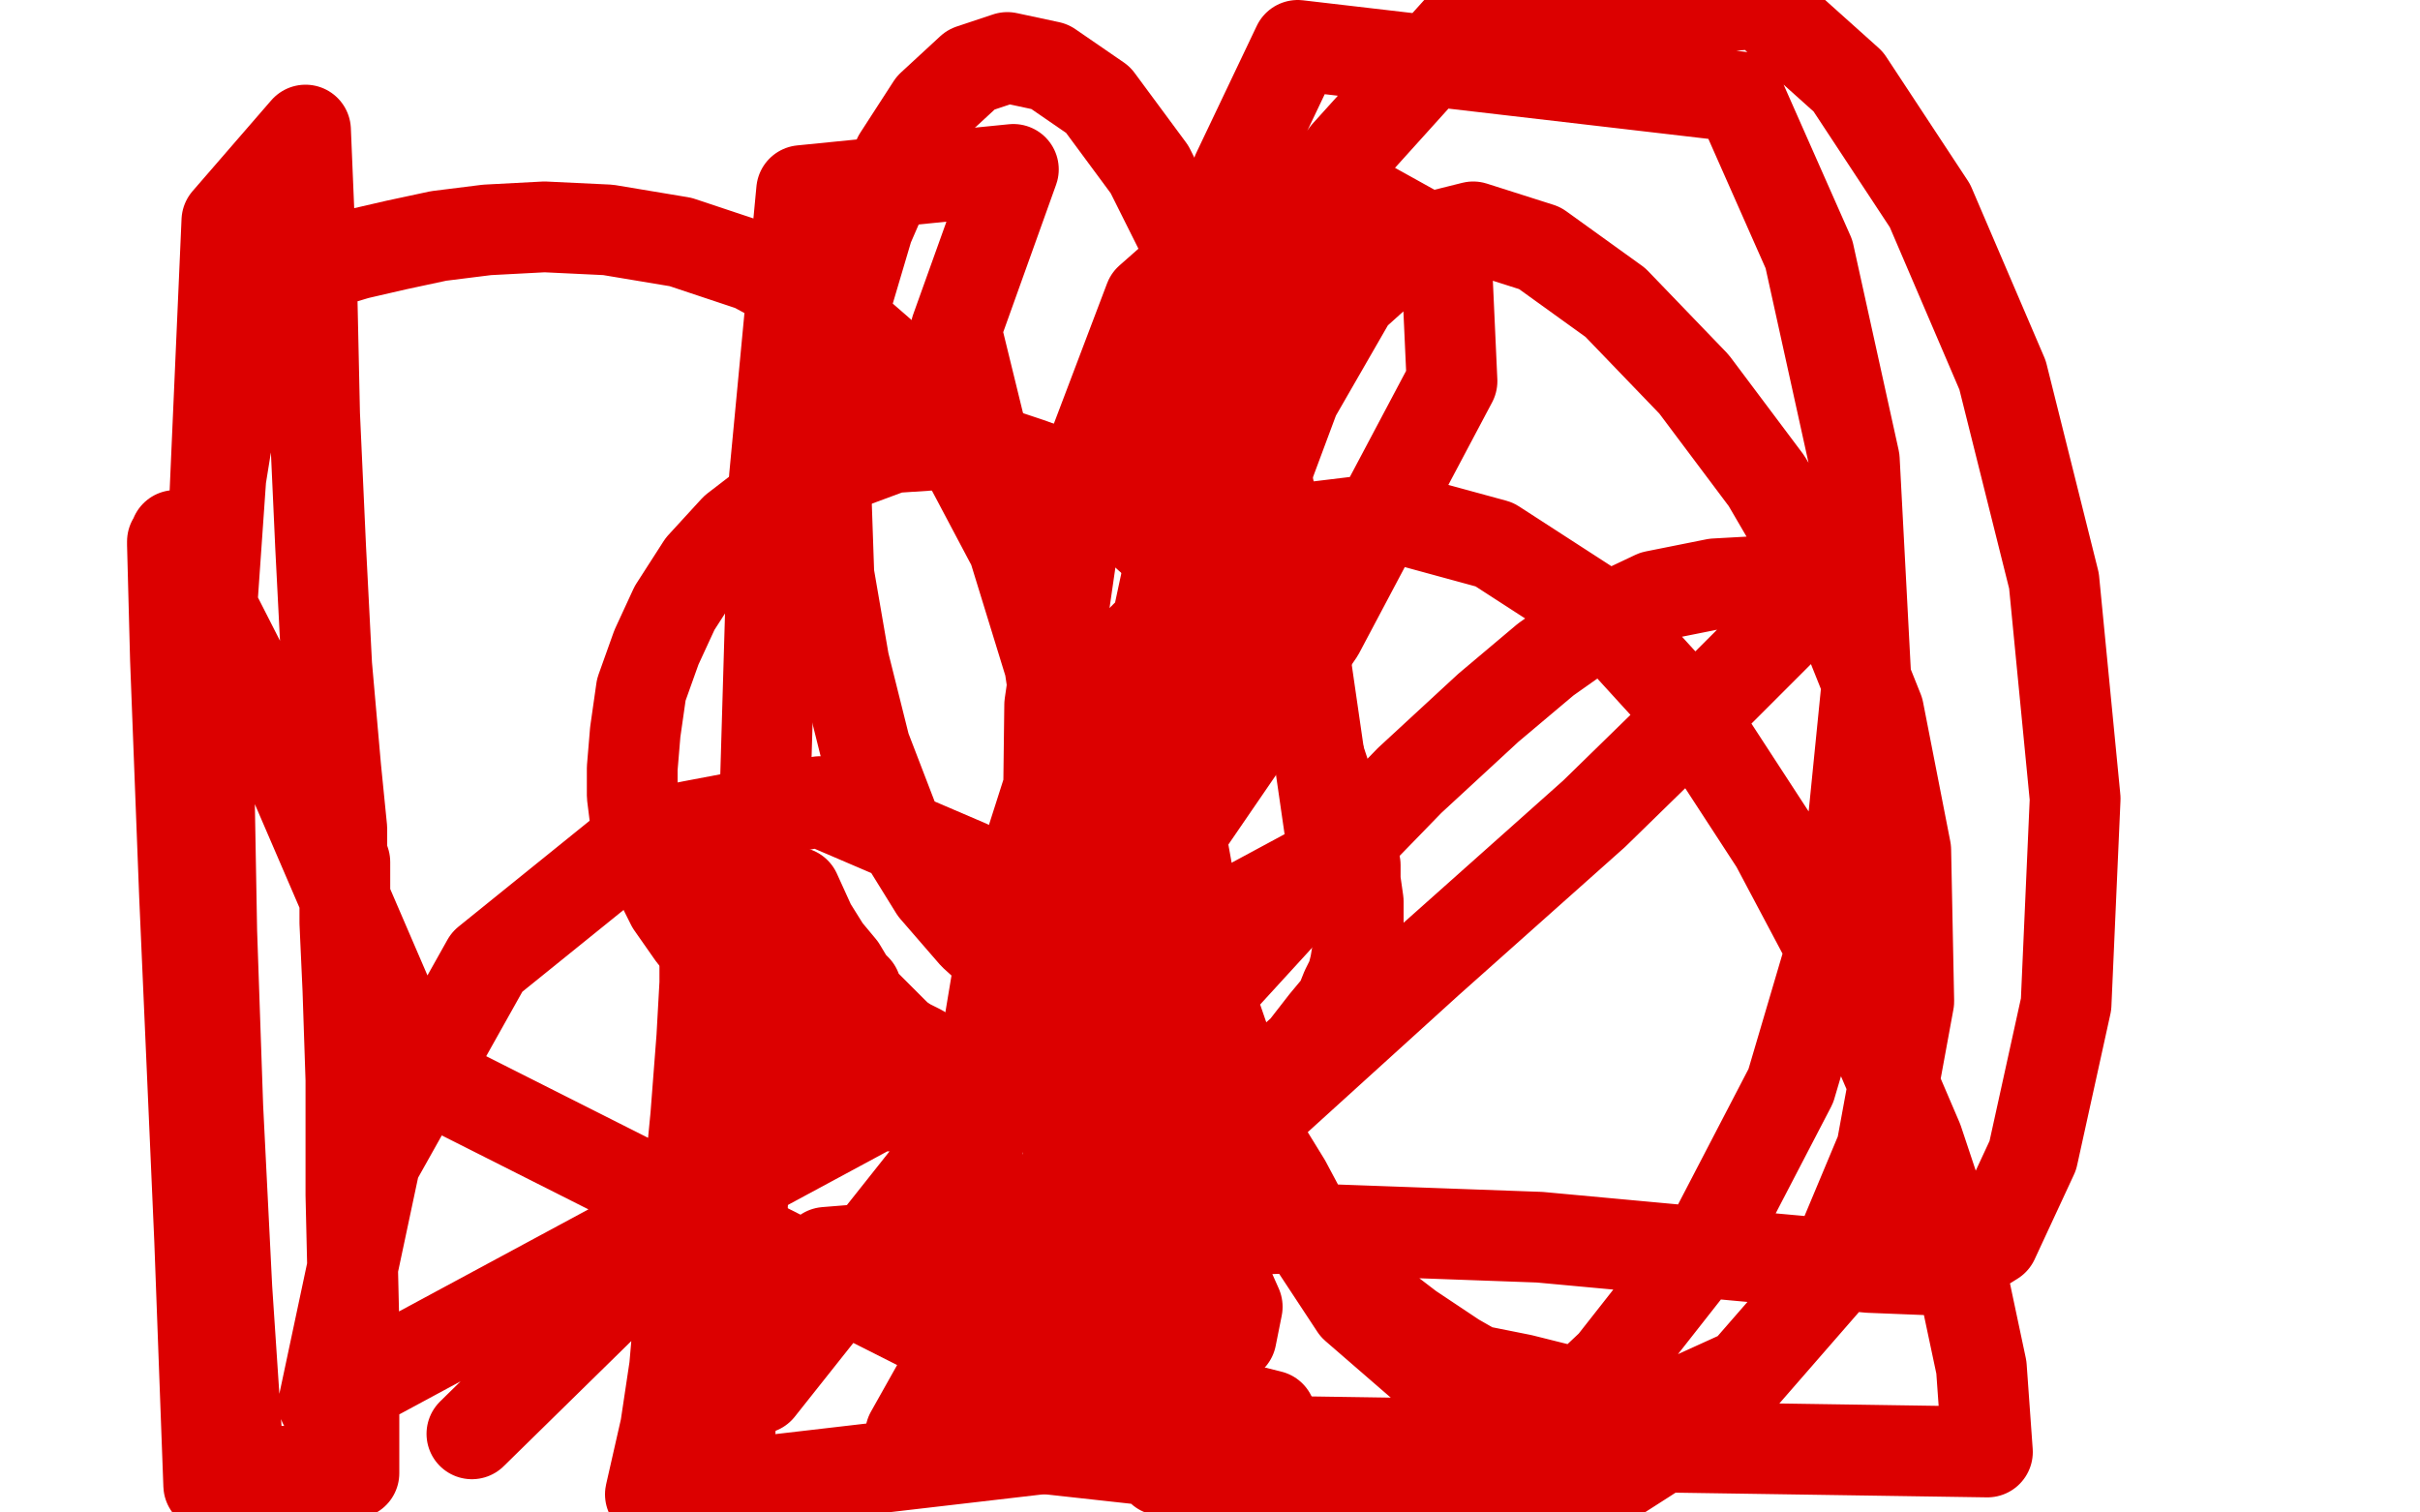
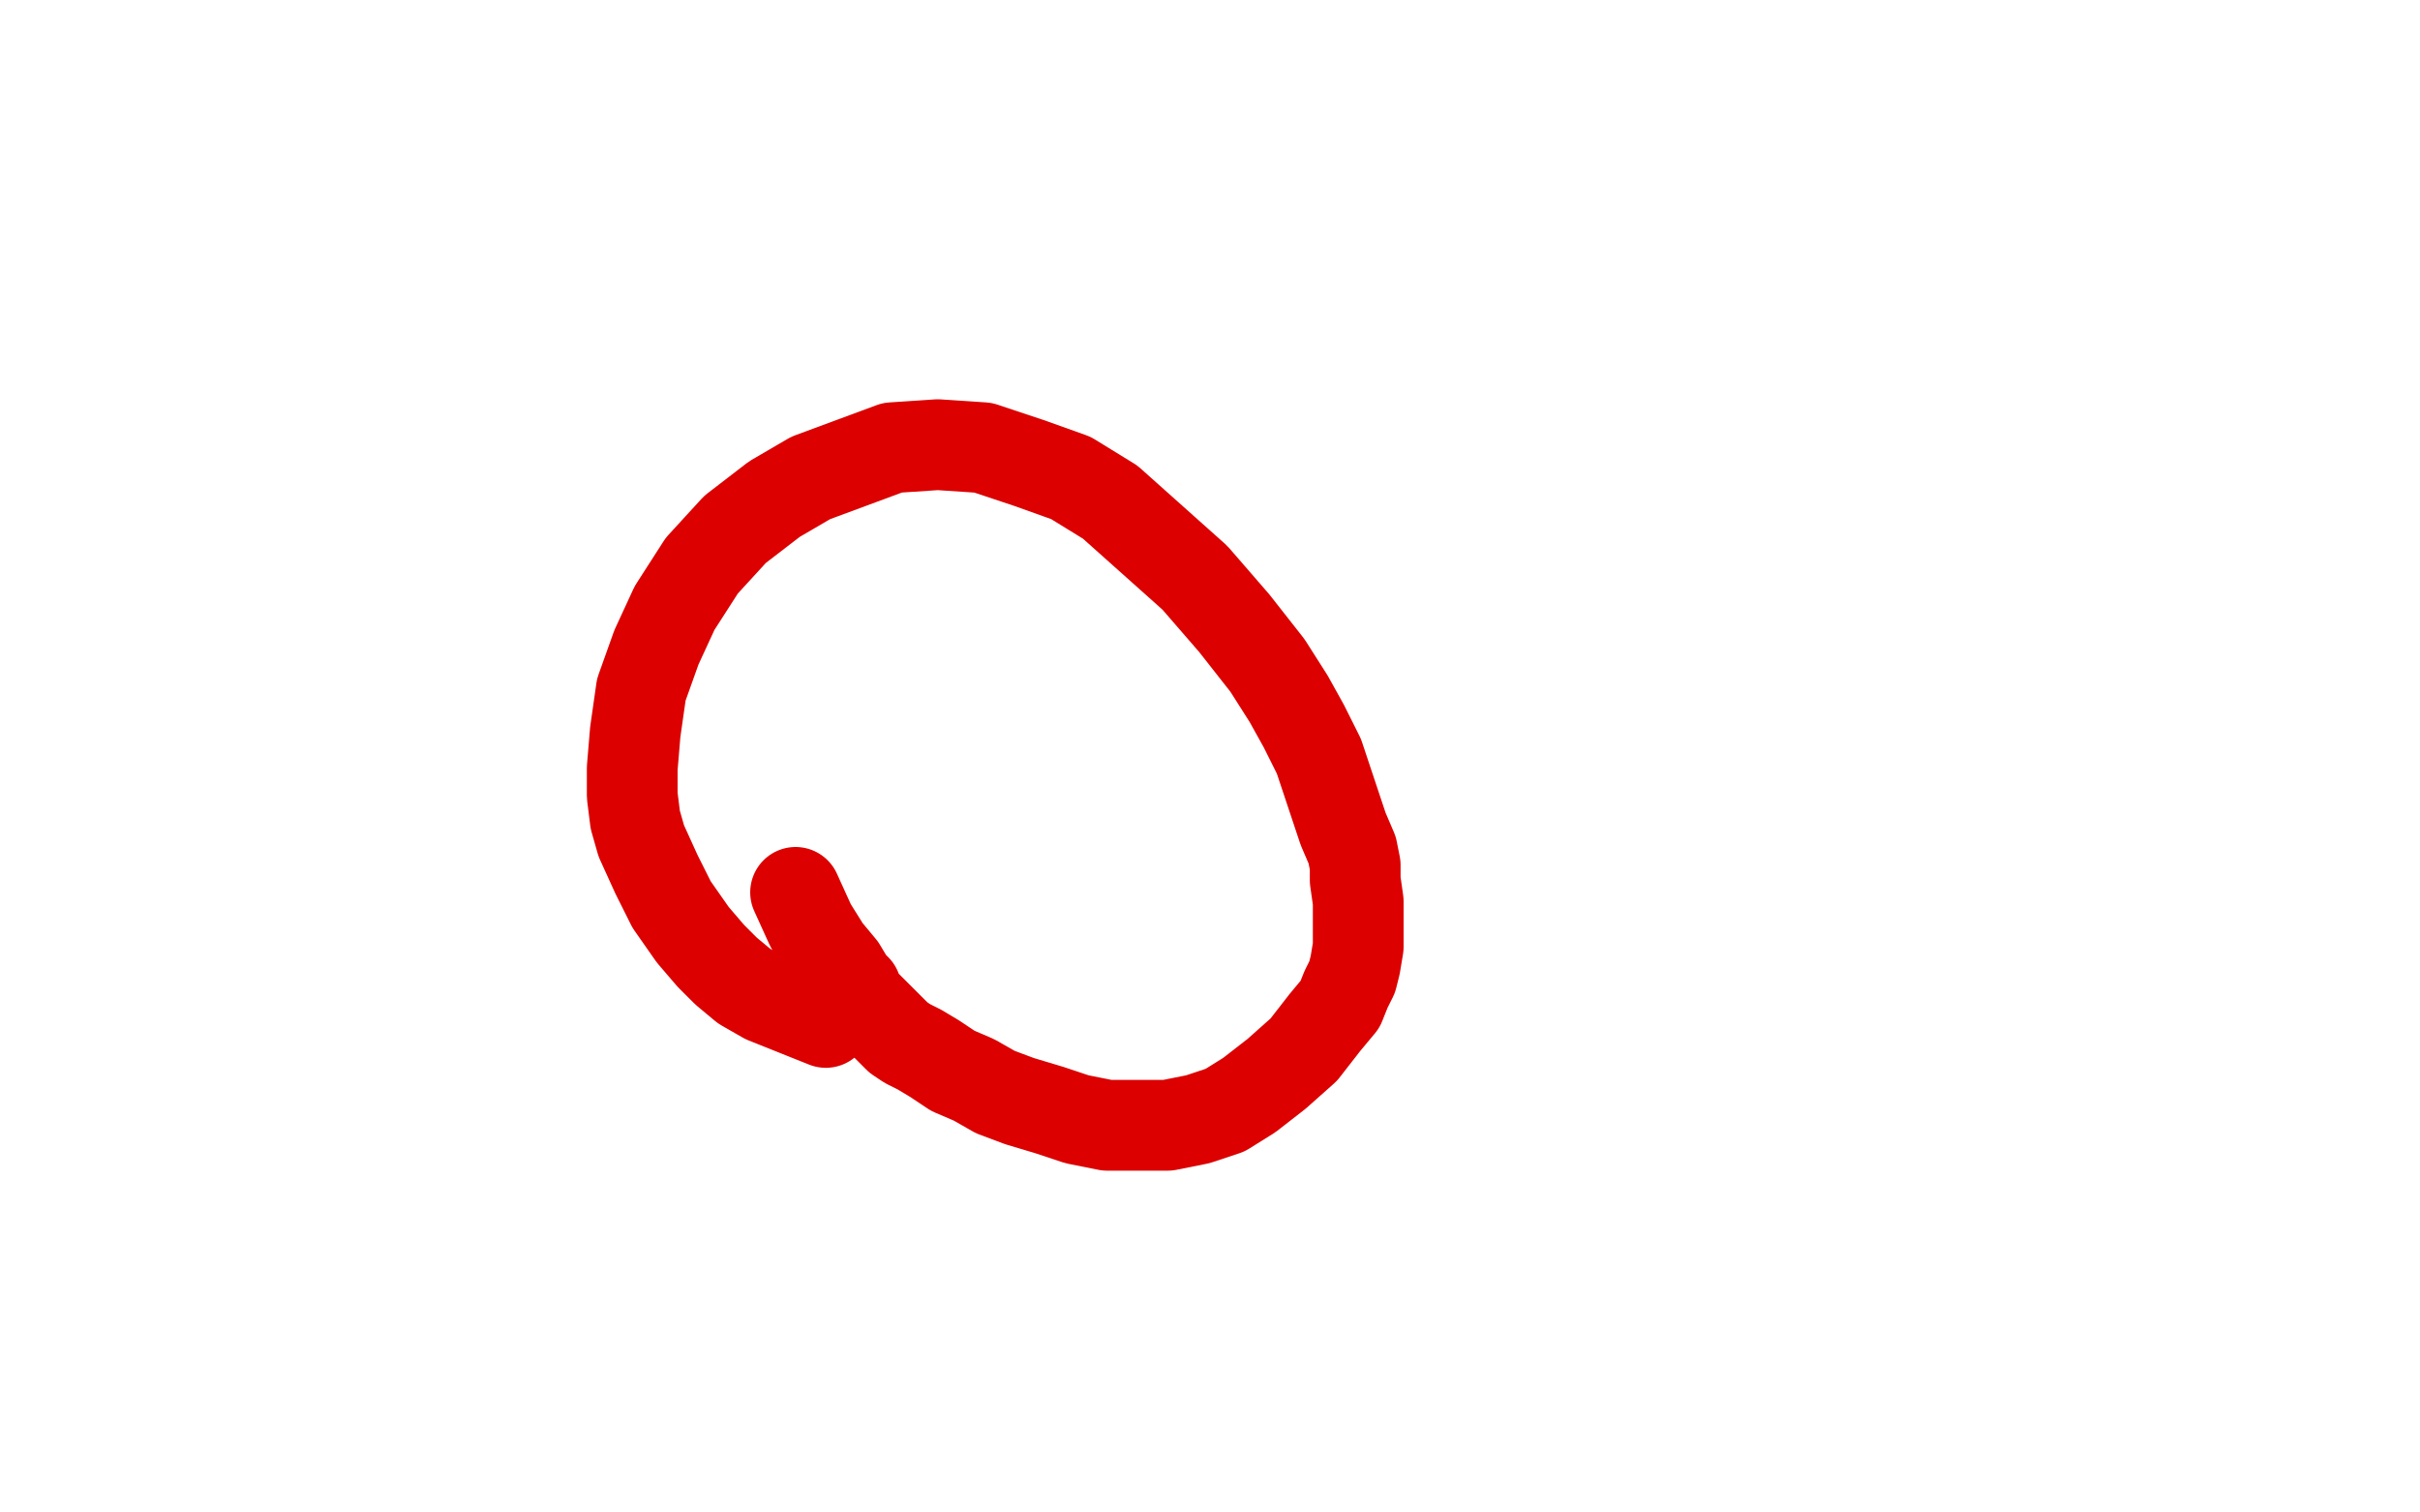
<svg xmlns="http://www.w3.org/2000/svg" width="800" height="500" version="1.1" style="stroke-antialiasing: false">
  <desc>This SVG has been created on https://colorillo.com/</desc>
-   <rect x="0" y="0" width="800" height="500" style="fill: rgb(255,255,255); stroke-width:0" />
  <polyline points="273,338 263,334 263,334 253,330 253,330 246,326 246,326 240,321 240,321 235,316 229,309 222,299 217,289 212,278 210,271 209,263 209,254 210,242 212,228 217,214 223,201 232,187 243,175 256,165 268,158 295,148 310,147 325,148 340,153 354,158 367,166 395,191 408,206 419,220 426,231 431,240 436,250 440,262 444,274 447,281 448,286 448,291 449,298 449,307 449,313 448,319 447,323 445,327 443,332 438,338 431,347 422,355 413,362 405,367 396,370 386,372 376,372 366,372 356,370 347,367 337,364 329,361 322,357 315,354 309,350 304,347 300,345 297,343 295,341 291,337 287,333 284,330 283,328 283,327 281,325 278,320 273,314 268,306 263,295" style="fill: none; stroke: #dc0000; stroke-width: 30; stroke-linejoin: round; stroke-linecap: round; stroke-antialiasing: false; stroke-antialias: 0; opacity: 1.0" />
-   <polyline points="156,474 260,372 260,372 253,357 253,357 249,353 249,353 247,353 247,353 261,359 287,365 322,368 345,363 355,348 348,320 320,286 271,265 213,276 161,318 124,384 107,464 441,284 430,208 415,142 398,92 380,56 363,33 347,22 333,19 321,23 308,35 297,52 287,75 279,102 275,132 273,161 274,190 279,219 286,247 296,273 309,294 322,309 333,319 341,322 345,323 347,322 349,313 352,293 353,260 347,220 335,181 317,147 296,121 273,101 249,88 225,80 201,76 180,75 161,76 145,78 131,81 118,84 108,87 100,90 95,93 90,98 84,108 78,127 73,158 70,201 69,252 70,308 72,366 75,426 79,486 117,487 117,438 116,395 116,357 115,327 114,305 114,291 114,285 113,282 113,274 111,254 108,220 106,181 104,137 103,91 101,43 75,73 69,210 69,345 70,451 69,491 66,410 61,296 58,218 57,180 57,179 58,178 58,177 86,232 139,355 375,474 420,468 412,466 344,479 215,494 220,472 223,452 225,429 227,400 230,369 232,343 233,325 233,317 233,315 233,313 233,308 232,303 232,300 232,301 234,307 235,320" style="fill: none; stroke: #dc0000; stroke-width: 30; stroke-linejoin: round; stroke-linecap: round; stroke-antialiasing: false; stroke-antialias: 0; opacity: 1.0" />
-   <polyline points="234,411 236,444 236,444 238,469 239,486 240,498 253,260 256,158 265,63 335,56 316,109 328,158 352,206 373,243 380,266 377,284 374,300 377,316 391,336 409,365 425,391 433,406 438,415 449,426 466,439 481,449 488,453 503,456 527,462 552,468 561,470 561,471 544,482 519,498 301,474 342,401 389,340 432,293 466,258 492,234 511,218 528,206 547,197 567,193 585,192 595,194 599,195 592,205 569,228 527,269 472,318 418,367 374,407 345,434 331,447 326,450 324,438 322,406 324,357 333,303 348,256 370,219 398,191 428,175 461,171 494,180 528,202 559,236 587,279 613,328 634,377 648,419 655,452 657,480 391,476 382,399 383,322 393,248 409,182 428,131 447,98 467,80 487,75 509,82 534,100 560,127 584,159 605,195 621,235 630,281 631,331 622,380 604,423 577,454 544,469 510,470 478,458 448,432 421,391 400,330 387,258 386,182 394,114 409,57 429,15 575,32 598,84 613,152 617,228 610,298 592,359 566,409 533,451 499,483 384,486 367,447 354,389 346,314 347,233 358,157 380,99 414,69 451,67 478,82 480,126 436,209 351,333 251,459 273,414 335,409 426,406 509,409 574,415 618,419 643,420 659,410 672,382 683,332 686,264 679,192 662,124 638,68 611,27 582,1 482,10 445,51 412,113 387,185 372,255 367,312 369,352 374,377 380,391 386,400 391,406 395,412 400,417 405,423 409,432 407,442 397,452 382,461 363,469" style="fill: none; stroke: #dc0000; stroke-width: 30; stroke-linejoin: round; stroke-linecap: round; stroke-antialiasing: false; stroke-antialias: 0; opacity: 1.0" />
</svg>